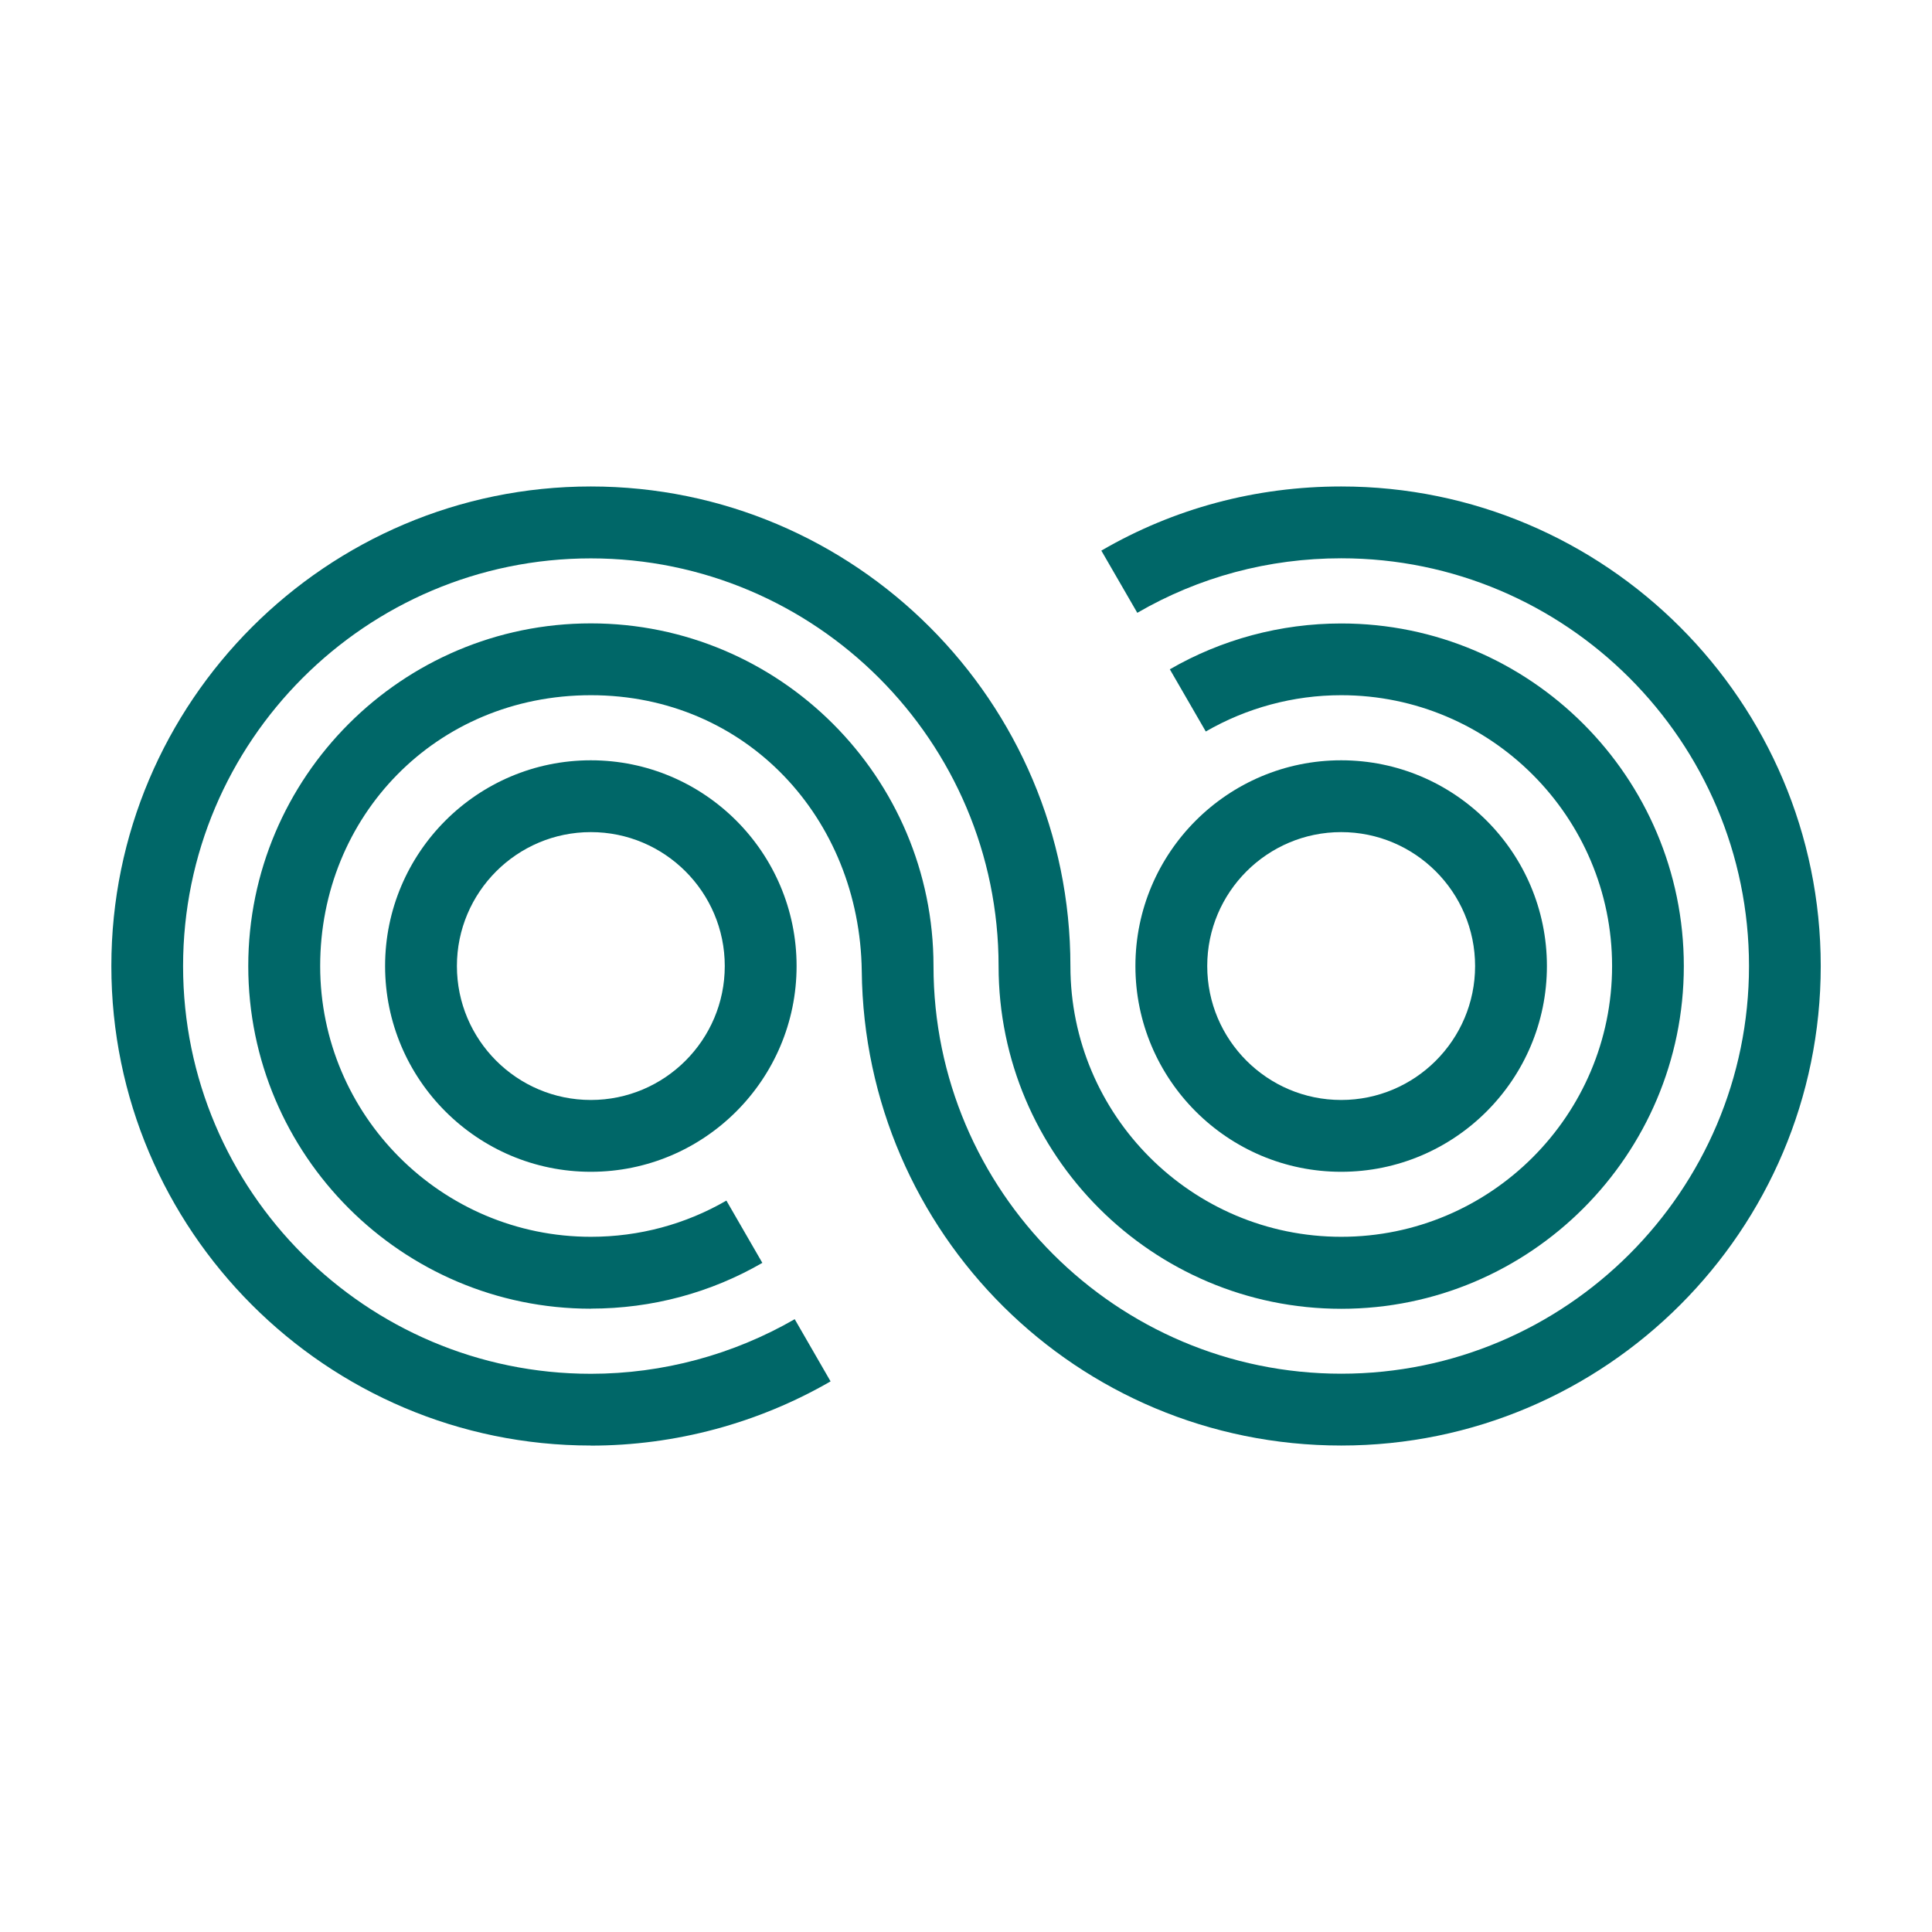
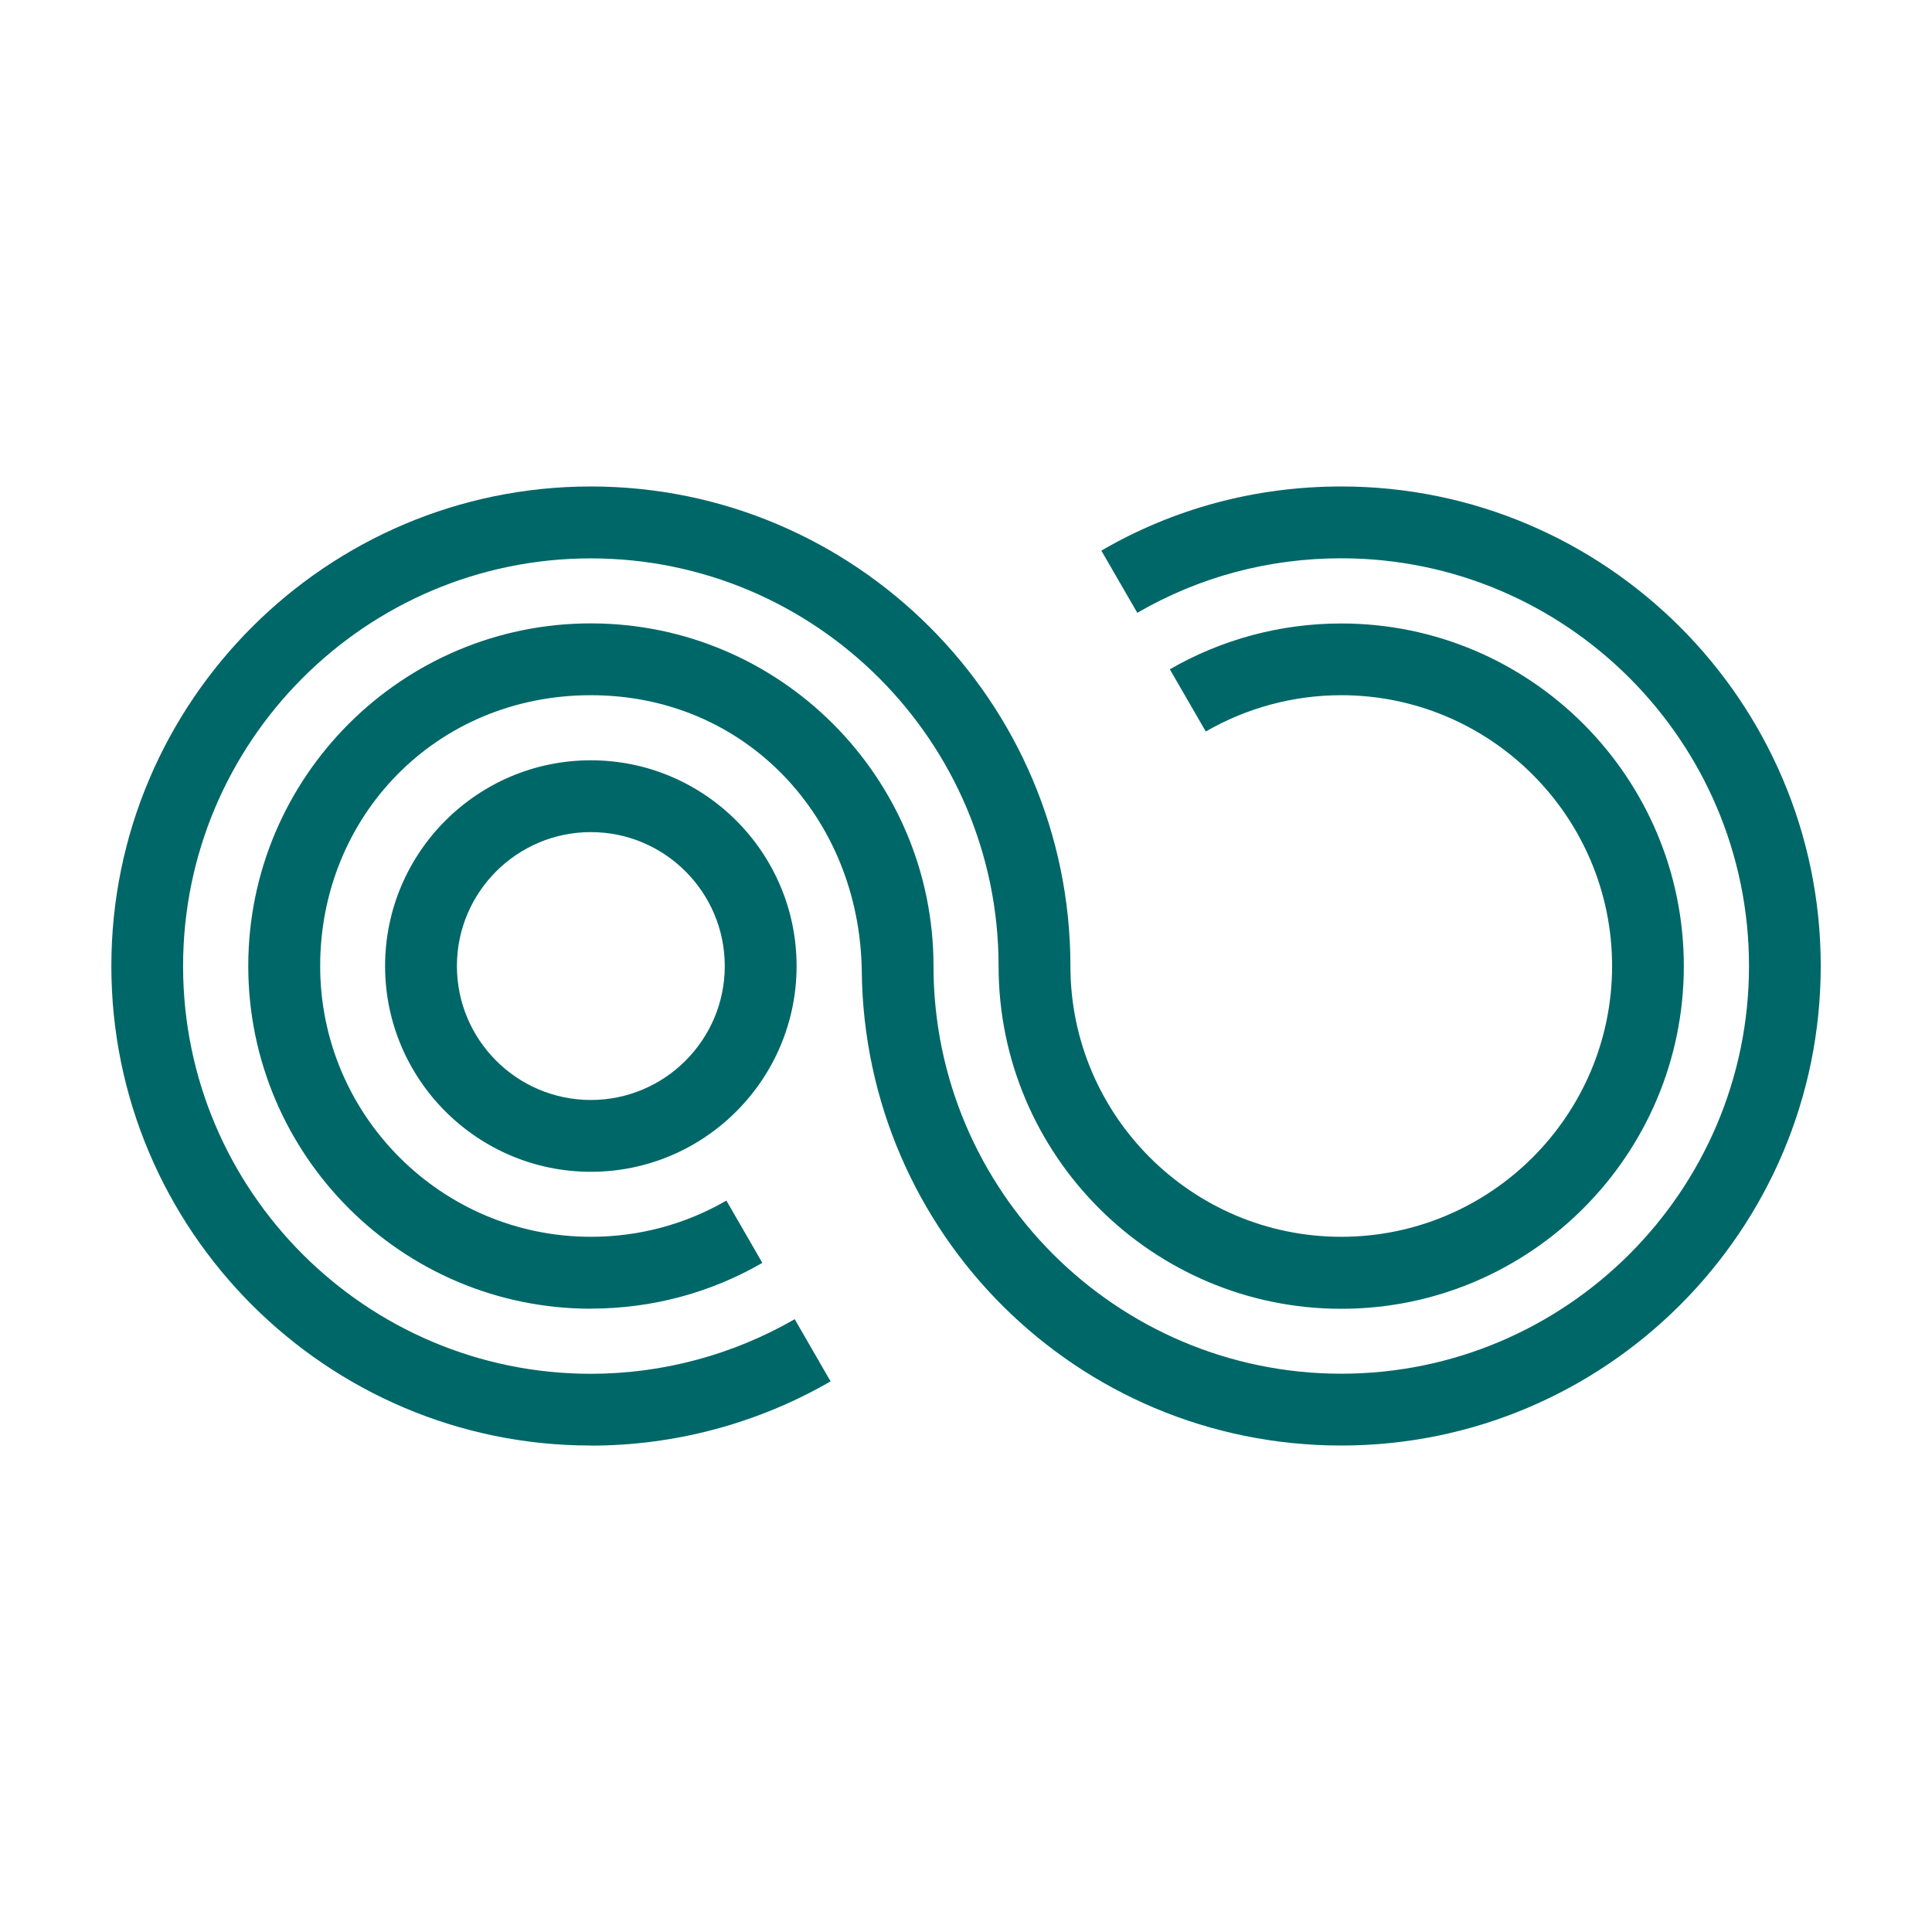
<svg xmlns="http://www.w3.org/2000/svg" id="_レイヤー_1" viewBox="0 0 226.77 226.77">
  <defs>
    <style>.cls-1{fill:#006768;fill-rule:evenodd;stroke-width:0px;}</style>
  </defs>
  <path class="cls-1" d="M69.35,169.67c-31.03,0-56.28-25.25-56.28-56.28s25.25-56.29,56.28-56.29,56.29,25.25,56.29,56.29c0,17.53,14.26,31.78,31.79,31.78s31.79-14.26,31.79-31.78-14.26-31.79-31.79-31.79c-5.63,0-11.1,1.49-15.9,4.26l-4.22-7.3c6.07-3.51,13-5.38,20.12-5.38,22.18,0,40.21,18.04,40.21,40.22s-18.04,40.22-40.21,40.22-40.22-18.04-40.22-40.22c0-26.39-21.47-47.86-47.86-47.86s-47.86,21.47-47.86,47.86,21.47,47.85,47.86,47.85c8.44,0,16.7-2.24,23.93-6.41l4.21,7.3c-8.5,4.91-18.22,7.54-28.15,7.54Z" />
  <path class="cls-1" d="M69.35,153.61c-22.17,0-40.21-18.04-40.21-40.22s18.04-40.22,40.21-40.22,40.22,18.04,40.22,40.22c0,26.38,21.47,47.85,47.86,47.85s47.86-21.47,47.86-47.85-21.47-47.86-47.86-47.86c-8.54,0-16.7,2.2-23.94,6.4l-4.22-7.3c8.51-4.95,18.11-7.53,28.16-7.53,31.03,0,56.28,25.25,56.28,56.29s-25.25,56.28-56.28,56.28-55.96-24.93-56.28-55.69c-.24-17.94-13.56-32.38-31.79-32.38s-31.78,14.25-31.78,31.79,14.26,31.78,31.78,31.78c5.68,0,11.12-1.48,15.9-4.25l4.22,7.31c-6.05,3.5-12.94,5.37-20.12,5.37Z" />
  <path class="cls-1" d="M69.35,137.54c-13.31,0-24.15-10.83-24.15-24.15s10.83-24.15,24.15-24.15,24.15,10.83,24.15,24.15-10.83,24.15-24.15,24.15h0ZM69.35,97.67c-8.67,0-15.72,7.05-15.72,15.72s7.05,15.72,15.72,15.72,15.72-7.05,15.72-15.72-7.05-15.72-15.72-15.72Z" />
-   <path class="cls-1" d="M157.42,137.54c-13.32,0-24.15-10.83-24.15-24.15s10.83-24.15,24.15-24.15,24.15,10.83,24.15,24.15-10.83,24.15-24.15,24.15h0ZM157.42,97.67c-8.67,0-15.72,7.05-15.72,15.72s7.05,15.72,15.72,15.72,15.72-7.05,15.72-15.72-7.05-15.72-15.72-15.72Z" />
</svg>